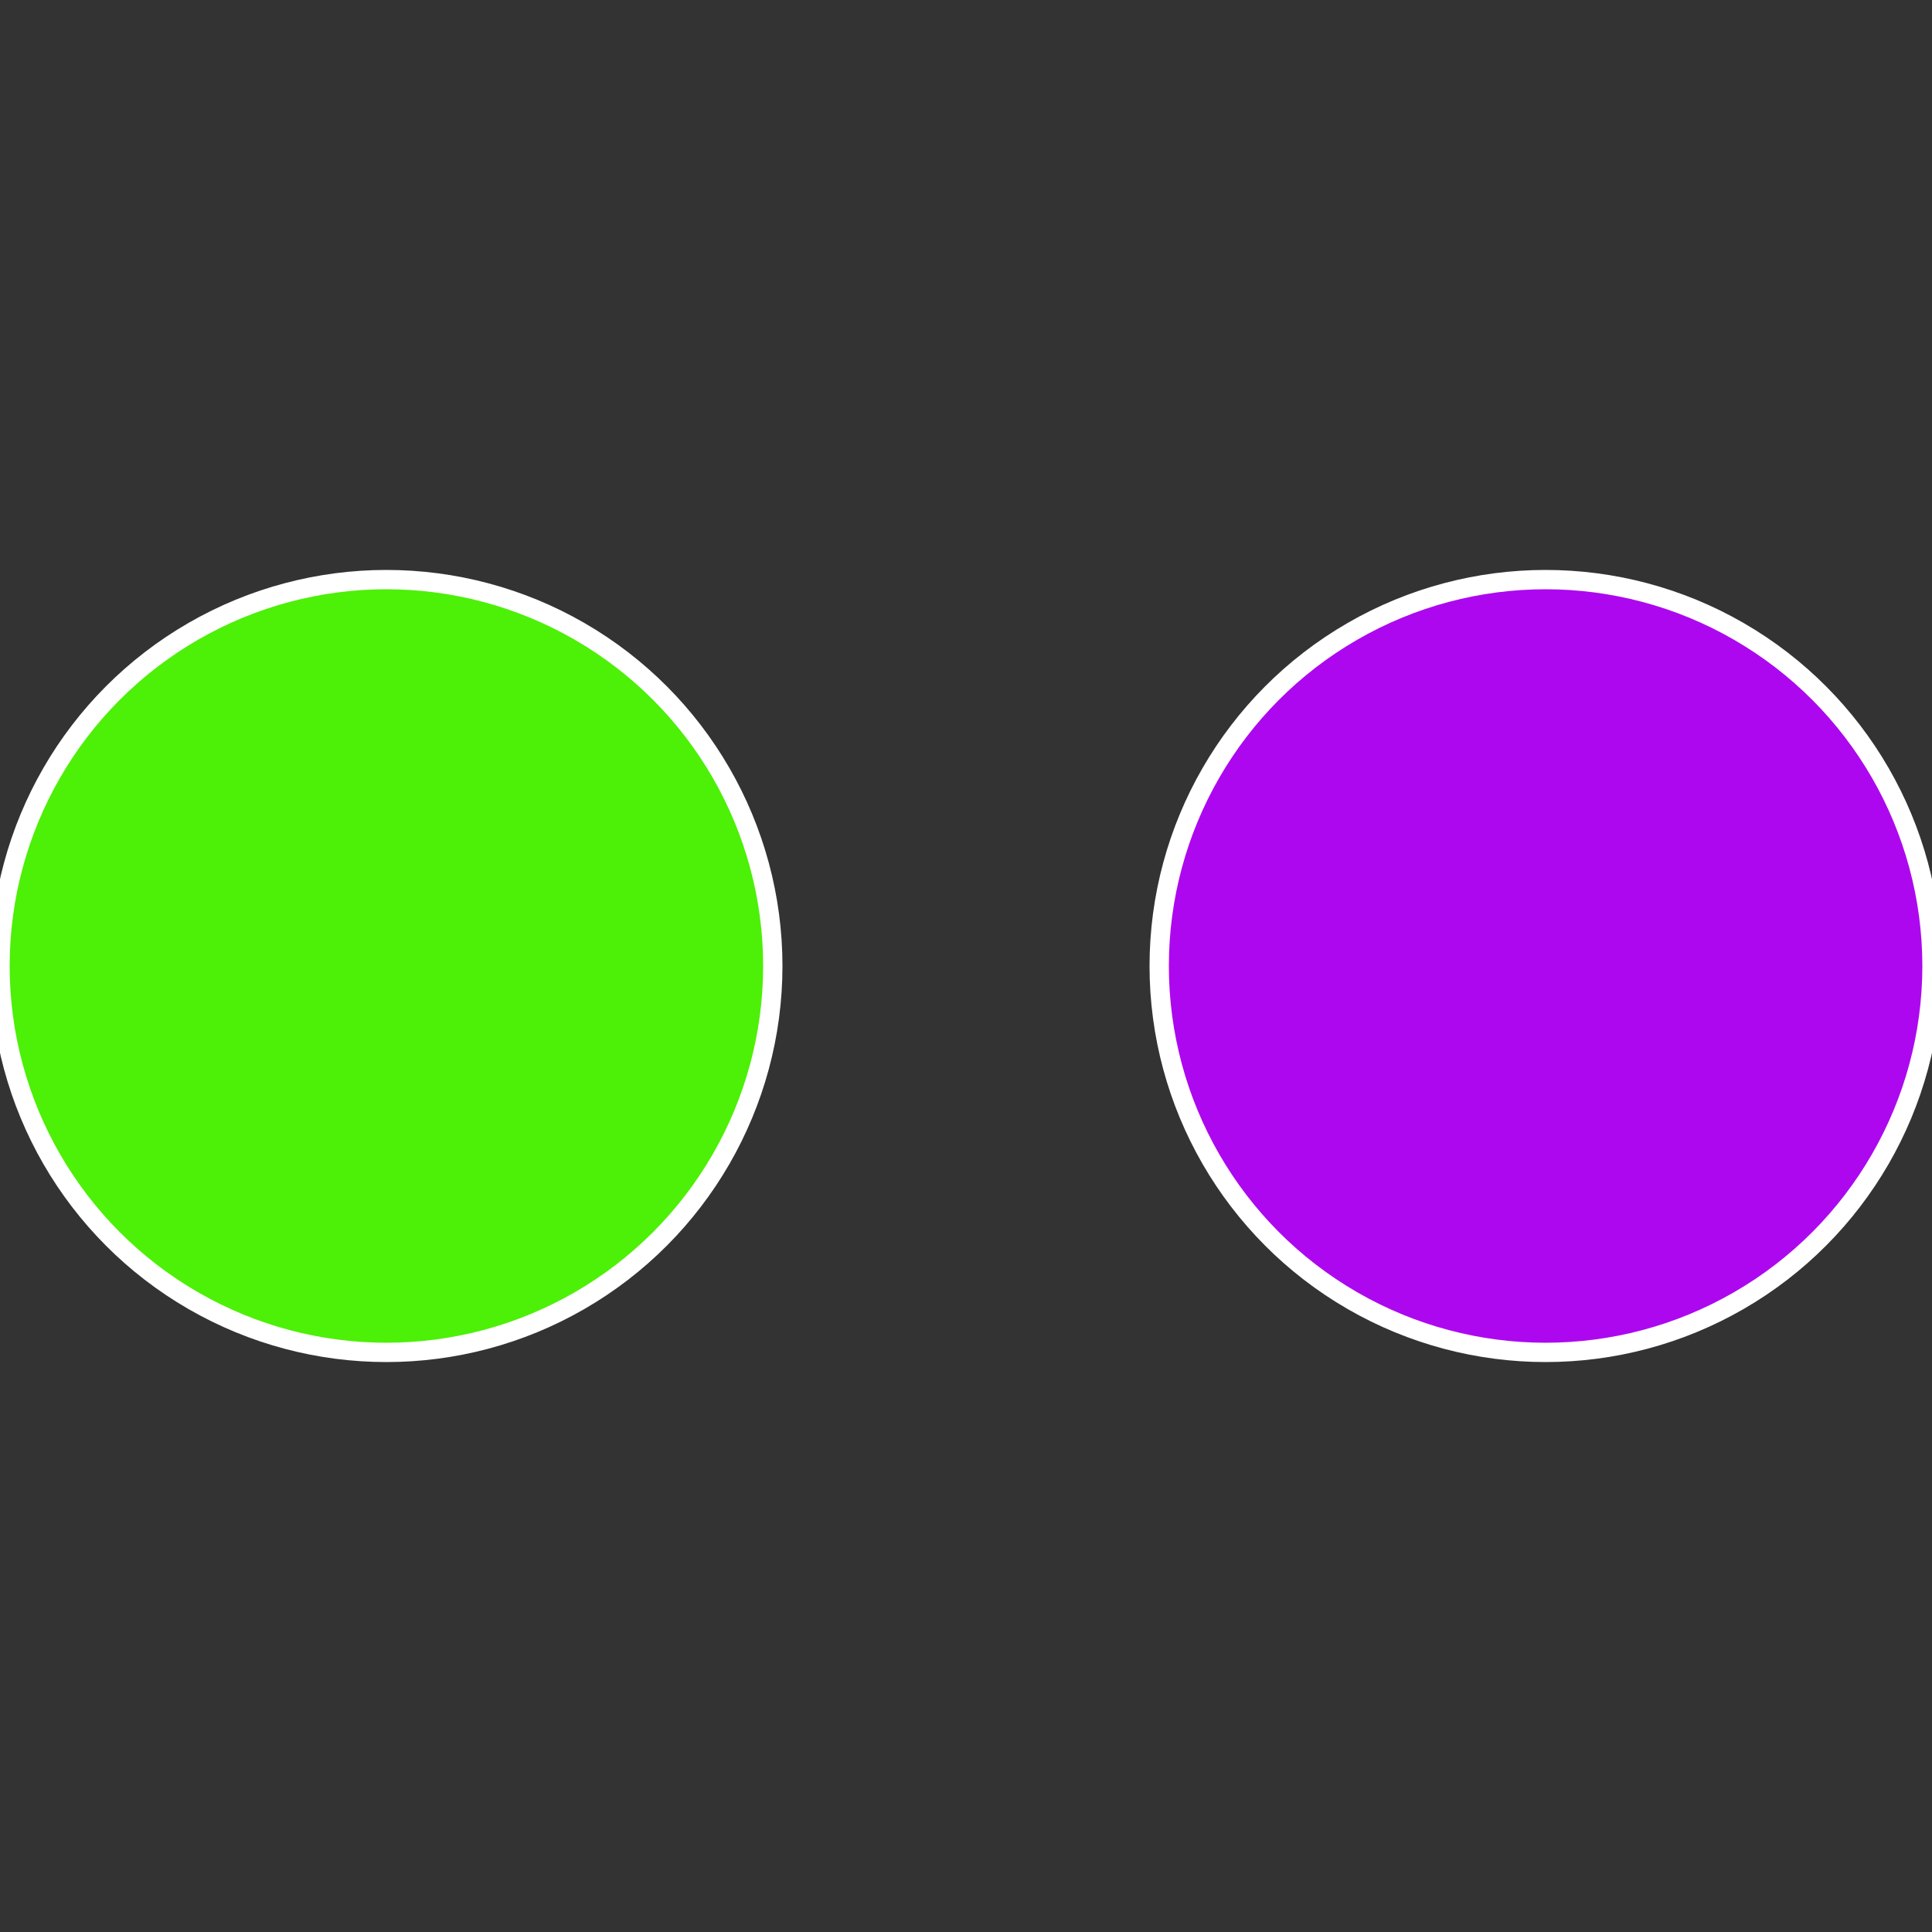
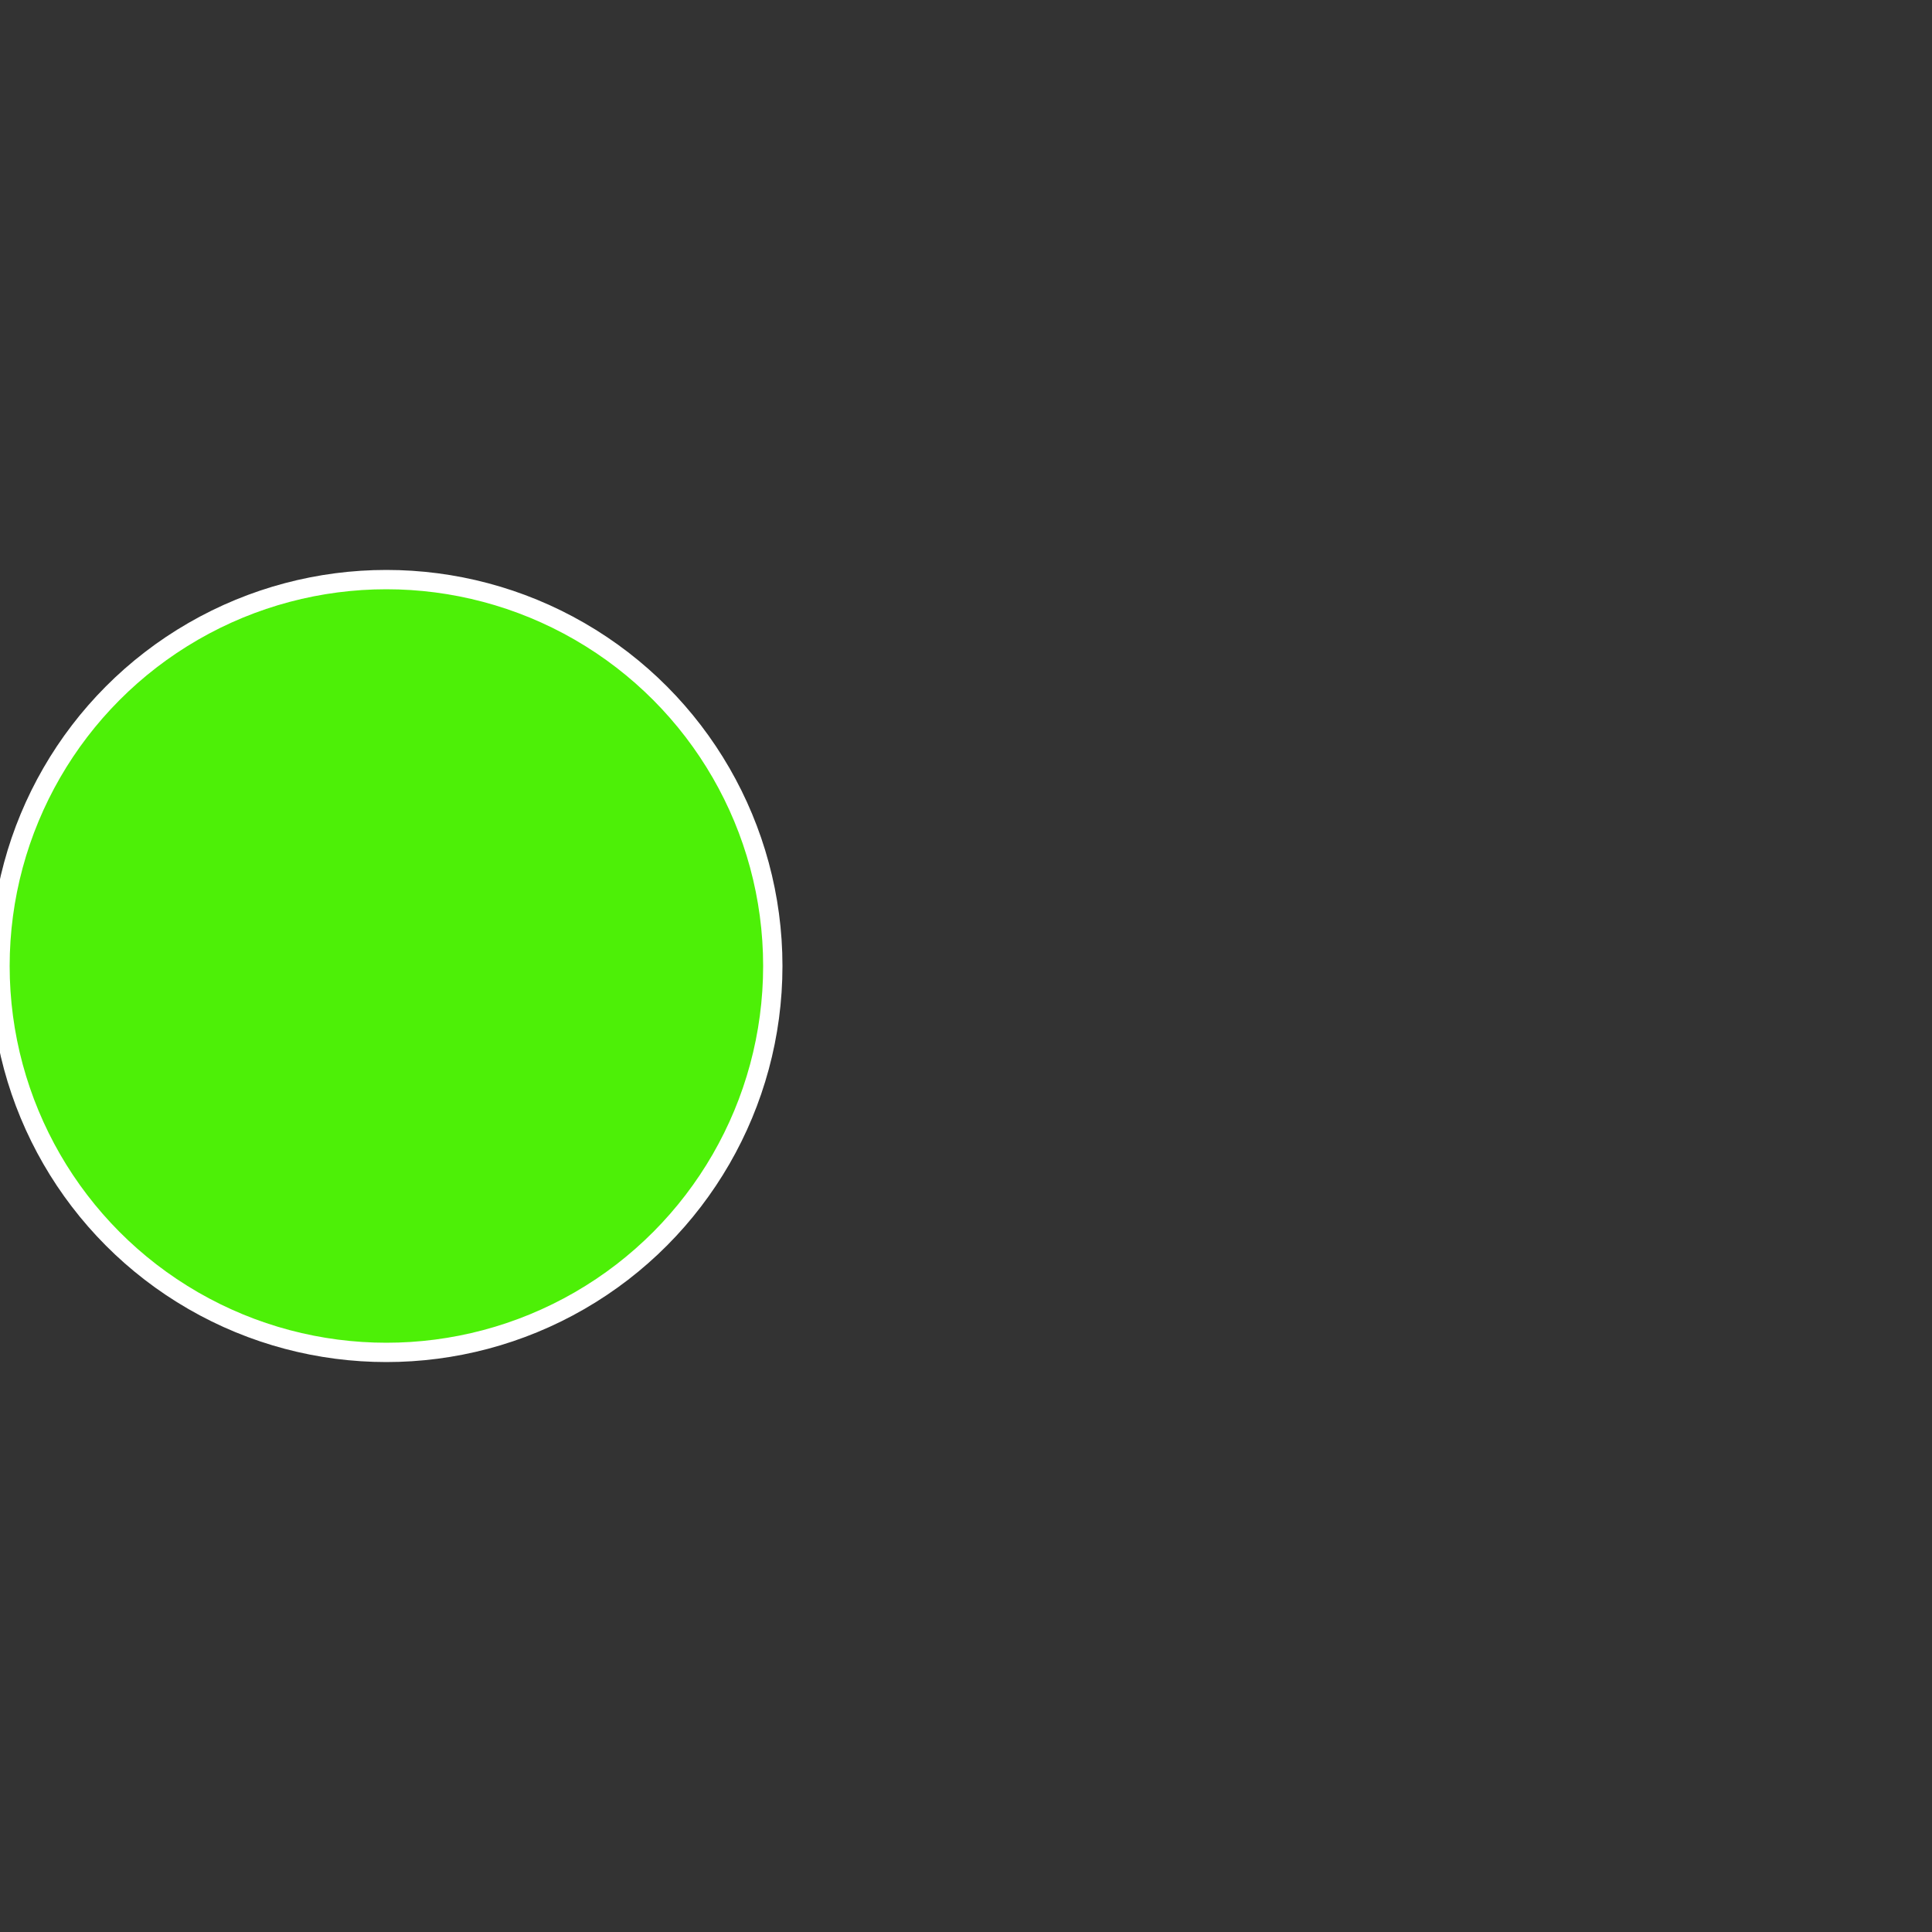
<svg xmlns="http://www.w3.org/2000/svg" width="500" height="500" viewBox="-1 -1 2 2">
  <rect x="-1" y="-1" width="2" height="2" fill="#333333" stroke="none" />
-   <circle cx="0.6" cy="0" r="0.4" fill="#ad07f0" stroke="#fff" stroke-width="1%" />
  <circle cx="-0.6" cy="7.3478807948841E-17" r="0.4" fill="#4df007" stroke="#fff" stroke-width="1%" />
</svg>